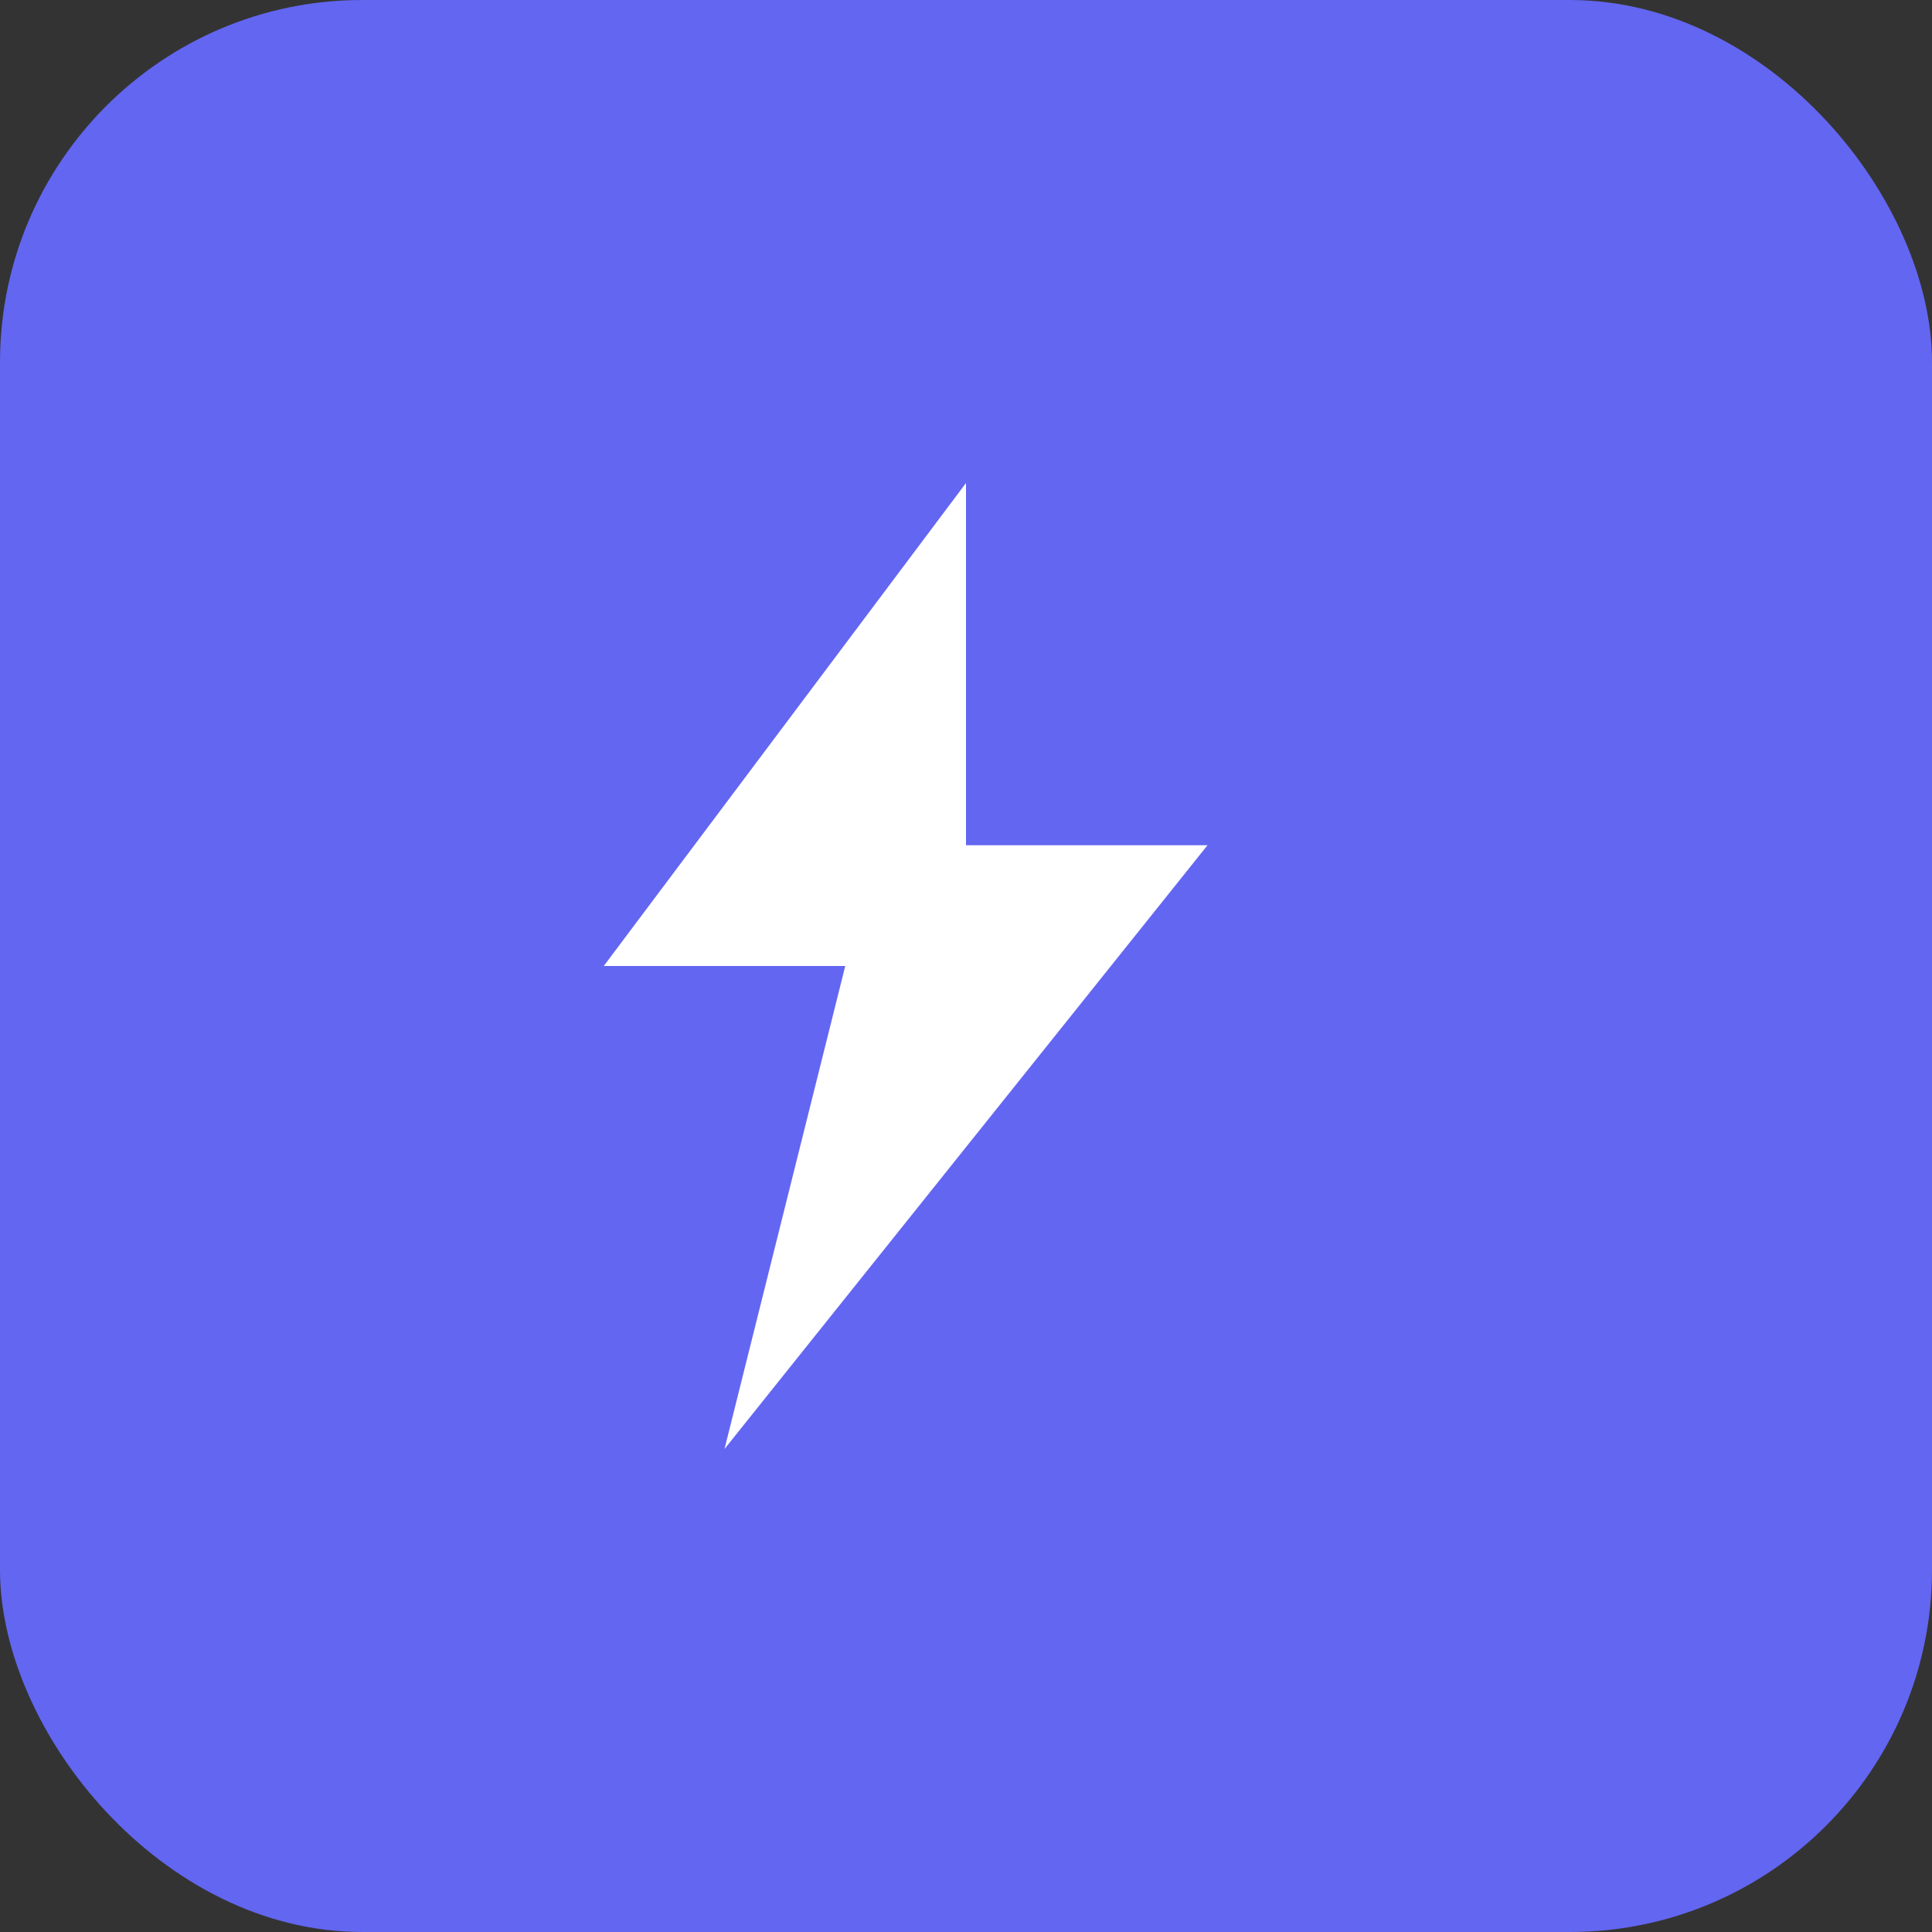
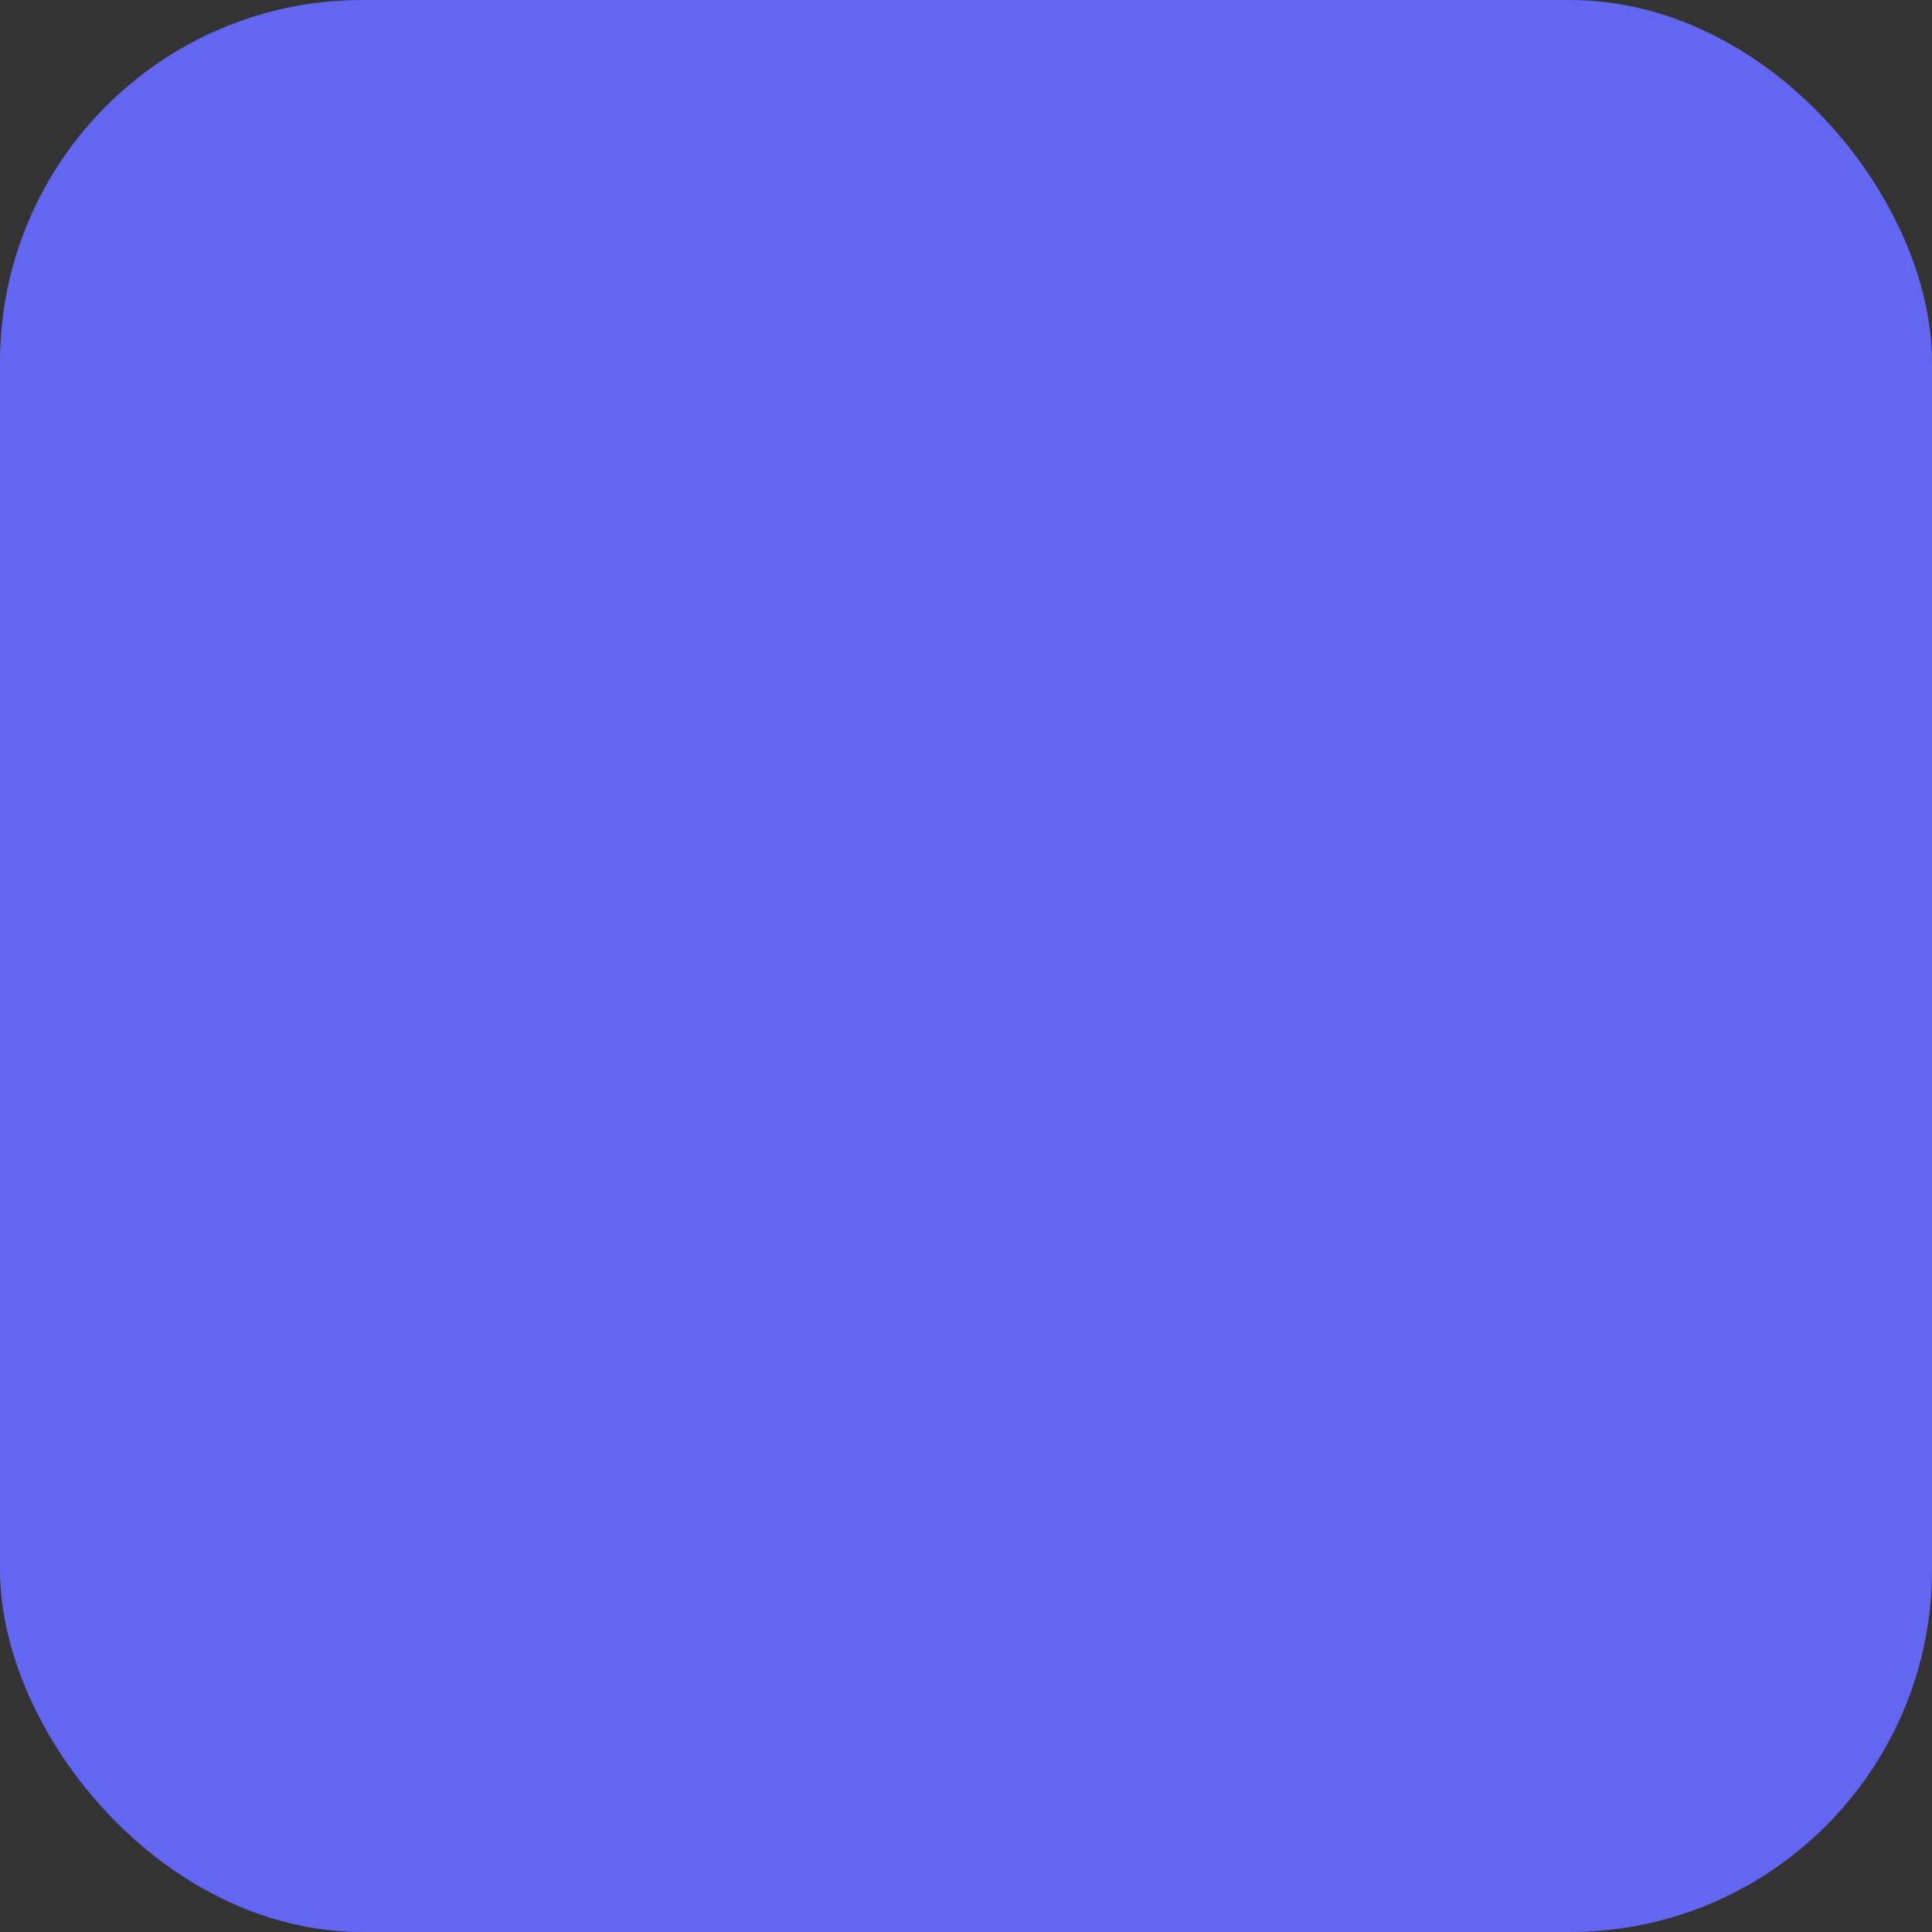
<svg xmlns="http://www.w3.org/2000/svg" width="32" height="32" viewBox="0 0 32 32">
  <rect x="0" y="0" width="32" height="32" fill="#333333" stroke="none" />
  <rect x="0" y="0" width="32" height="32" fill="#6366F1" rx="6" />
-   <path d="M 16 8 L 10 16 L 14 16 L 12 24 L 20 14 L 16 14 Z" fill="#FFFFFF" stroke="none" />
</svg>